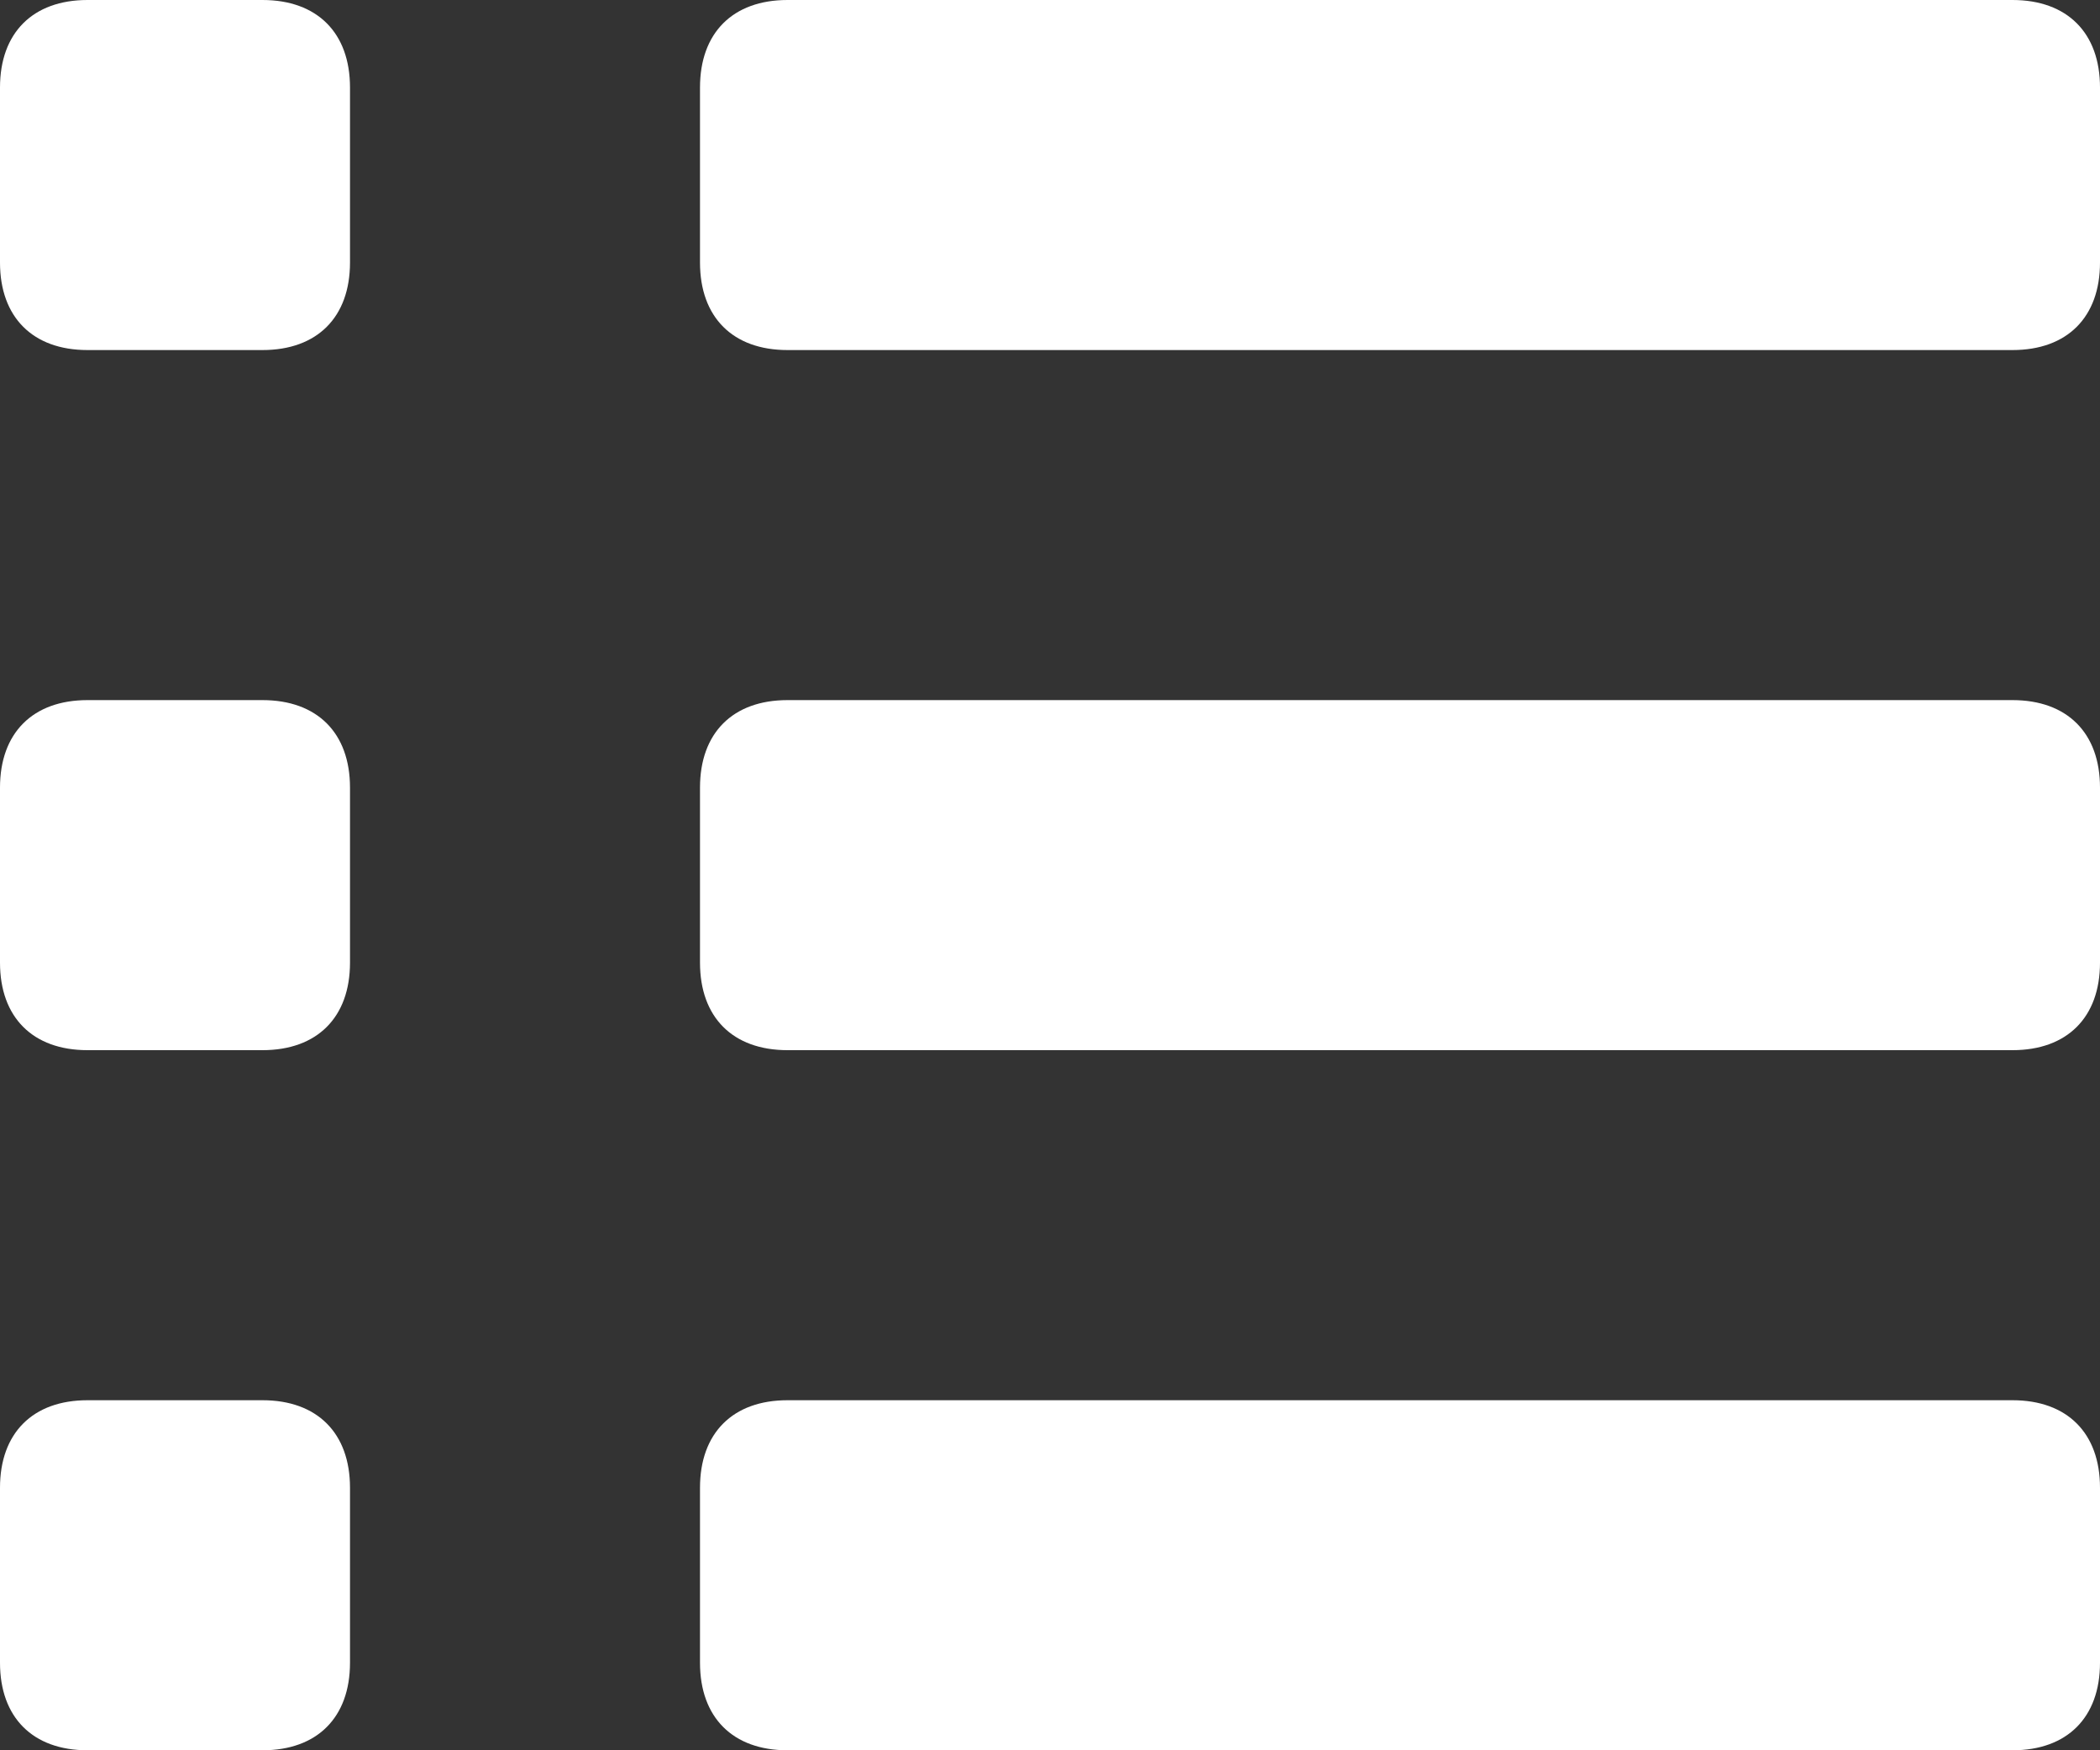
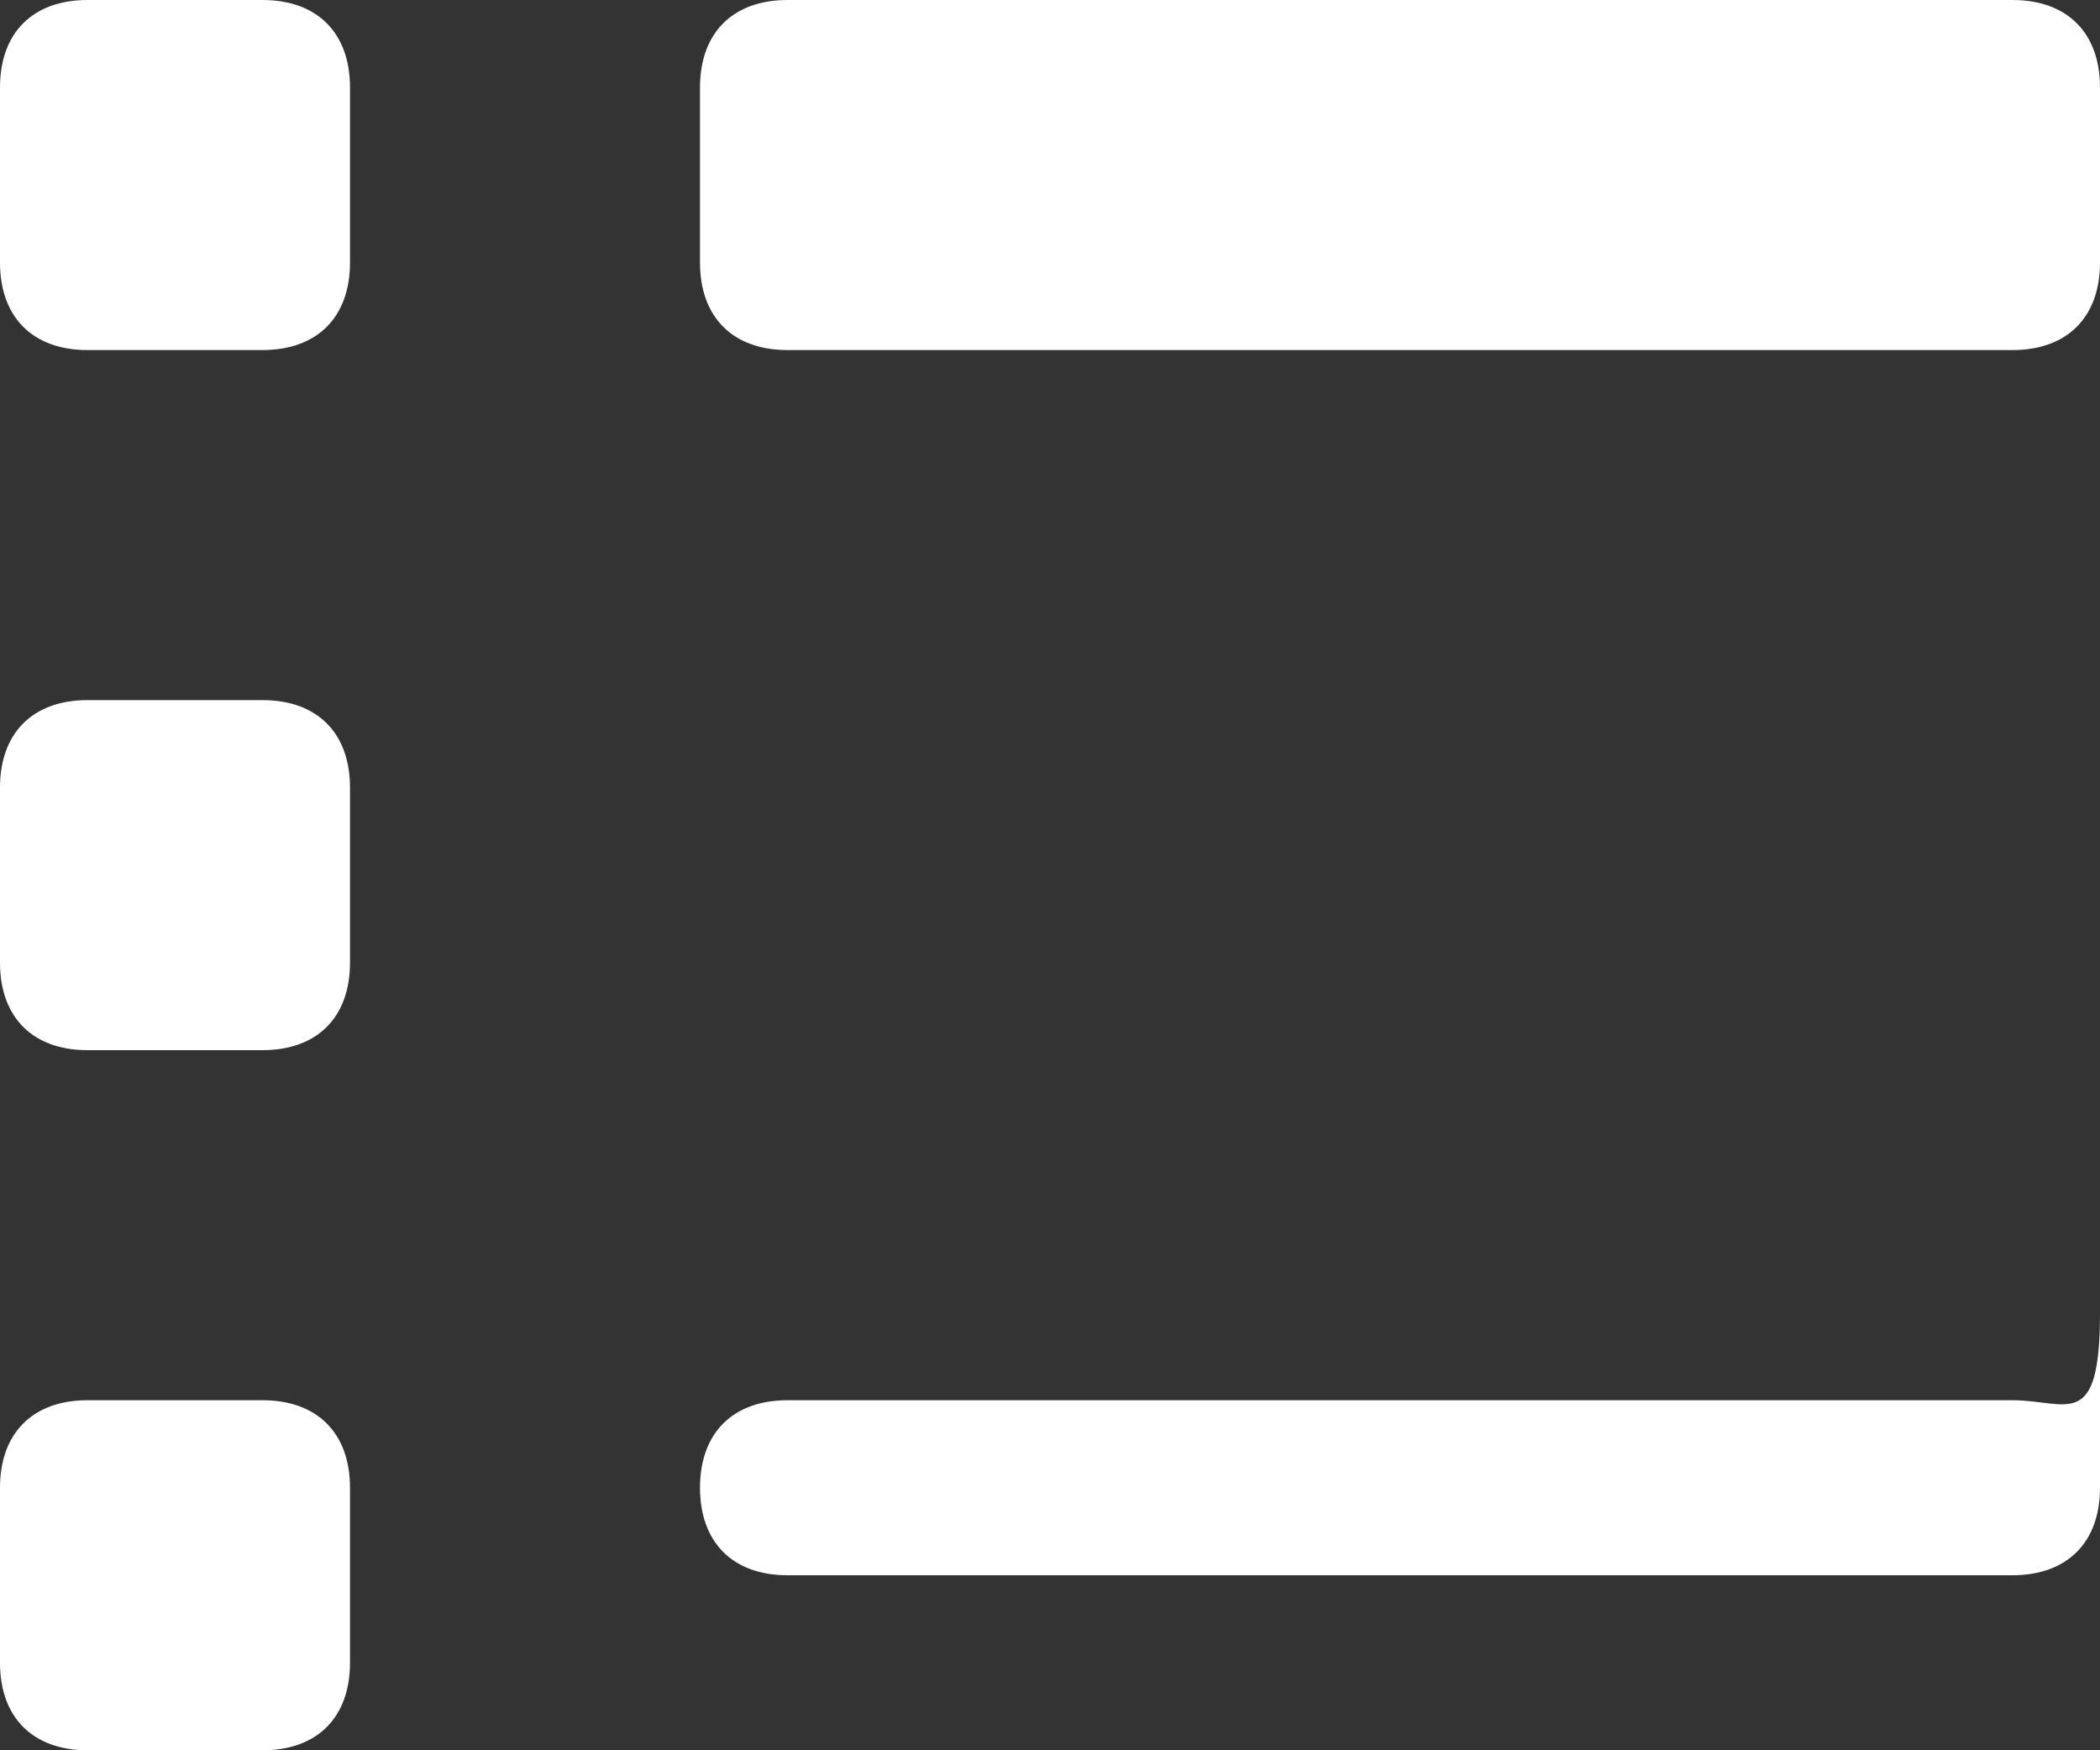
<svg xmlns="http://www.w3.org/2000/svg" version="1.1" id="圖層_1" x="0px" y="0px" viewBox="0 0 19.2 16" enable-background="new 0 0 19.2 16" xml:space="preserve">
  <rect x="0" y="0" width="19.2" height="16" fill="#333333" stroke="none" />
  <g>
    <path fill="#FFFFFF" d="M2.4,0H0.8C0.3,0,0,0.3,0,0.8v1.6c0,0.5,0.3,0.8,0.8,0.8h1.6c0.5,0,0.8-0.3,0.8-0.8V0.8   C3.2,0.3,2.9,0,2.4,0L2.4,0z M2.4,0" />
    <path fill="#FFFFFF" d="M2.4,6.4H0.8C0.3,6.4,0,6.7,0,7.2v1.6c0,0.5,0.3,0.8,0.8,0.8h1.6c0.5,0,0.8-0.3,0.8-0.8V7.2   C3.2,6.7,2.9,6.4,2.4,6.4L2.4,6.4z M2.4,6.4" />
    <path fill="#FFFFFF" d="M2.4,12.8H0.8c-0.5,0-0.8,0.3-0.8,0.8v1.6C0,15.7,0.3,16,0.8,16h1.6c0.5,0,0.8-0.3,0.8-0.8v-1.6   C3.2,13.1,2.9,12.8,2.4,12.8L2.4,12.8z M2.4,12.8" />
    <path fill="#FFFFFF" d="M18.4,0H7.2C6.7,0,6.4,0.3,6.4,0.8v1.6c0,0.5,0.3,0.8,0.8,0.8h11.2c0.5,0,0.8-0.3,0.8-0.8V0.8   C19.2,0.3,18.9,0,18.4,0L18.4,0z M18.4,0" />
-     <path fill="#FFFFFF" d="M18.4,6.4H7.2c-0.5,0-0.8,0.3-0.8,0.8v1.6c0,0.5,0.3,0.8,0.8,0.8h11.2c0.5,0,0.8-0.3,0.8-0.8V7.2   C19.2,6.7,18.9,6.4,18.4,6.4L18.4,6.4z M18.4,6.4" />
-     <path fill="#FFFFFF" d="M18.4,12.8H7.2c-0.5,0-0.8,0.3-0.8,0.8v1.6c0,0.5,0.3,0.8,0.8,0.8h11.2c0.5,0,0.8-0.3,0.8-0.8v-1.6   C19.2,13.1,18.9,12.8,18.4,12.8L18.4,12.8z M18.4,12.8" />
+     <path fill="#FFFFFF" d="M18.4,12.8H7.2c-0.5,0-0.8,0.3-0.8,0.8c0,0.5,0.3,0.8,0.8,0.8h11.2c0.5,0,0.8-0.3,0.8-0.8v-1.6   C19.2,13.1,18.9,12.8,18.4,12.8L18.4,12.8z M18.4,12.8" />
  </g>
</svg>